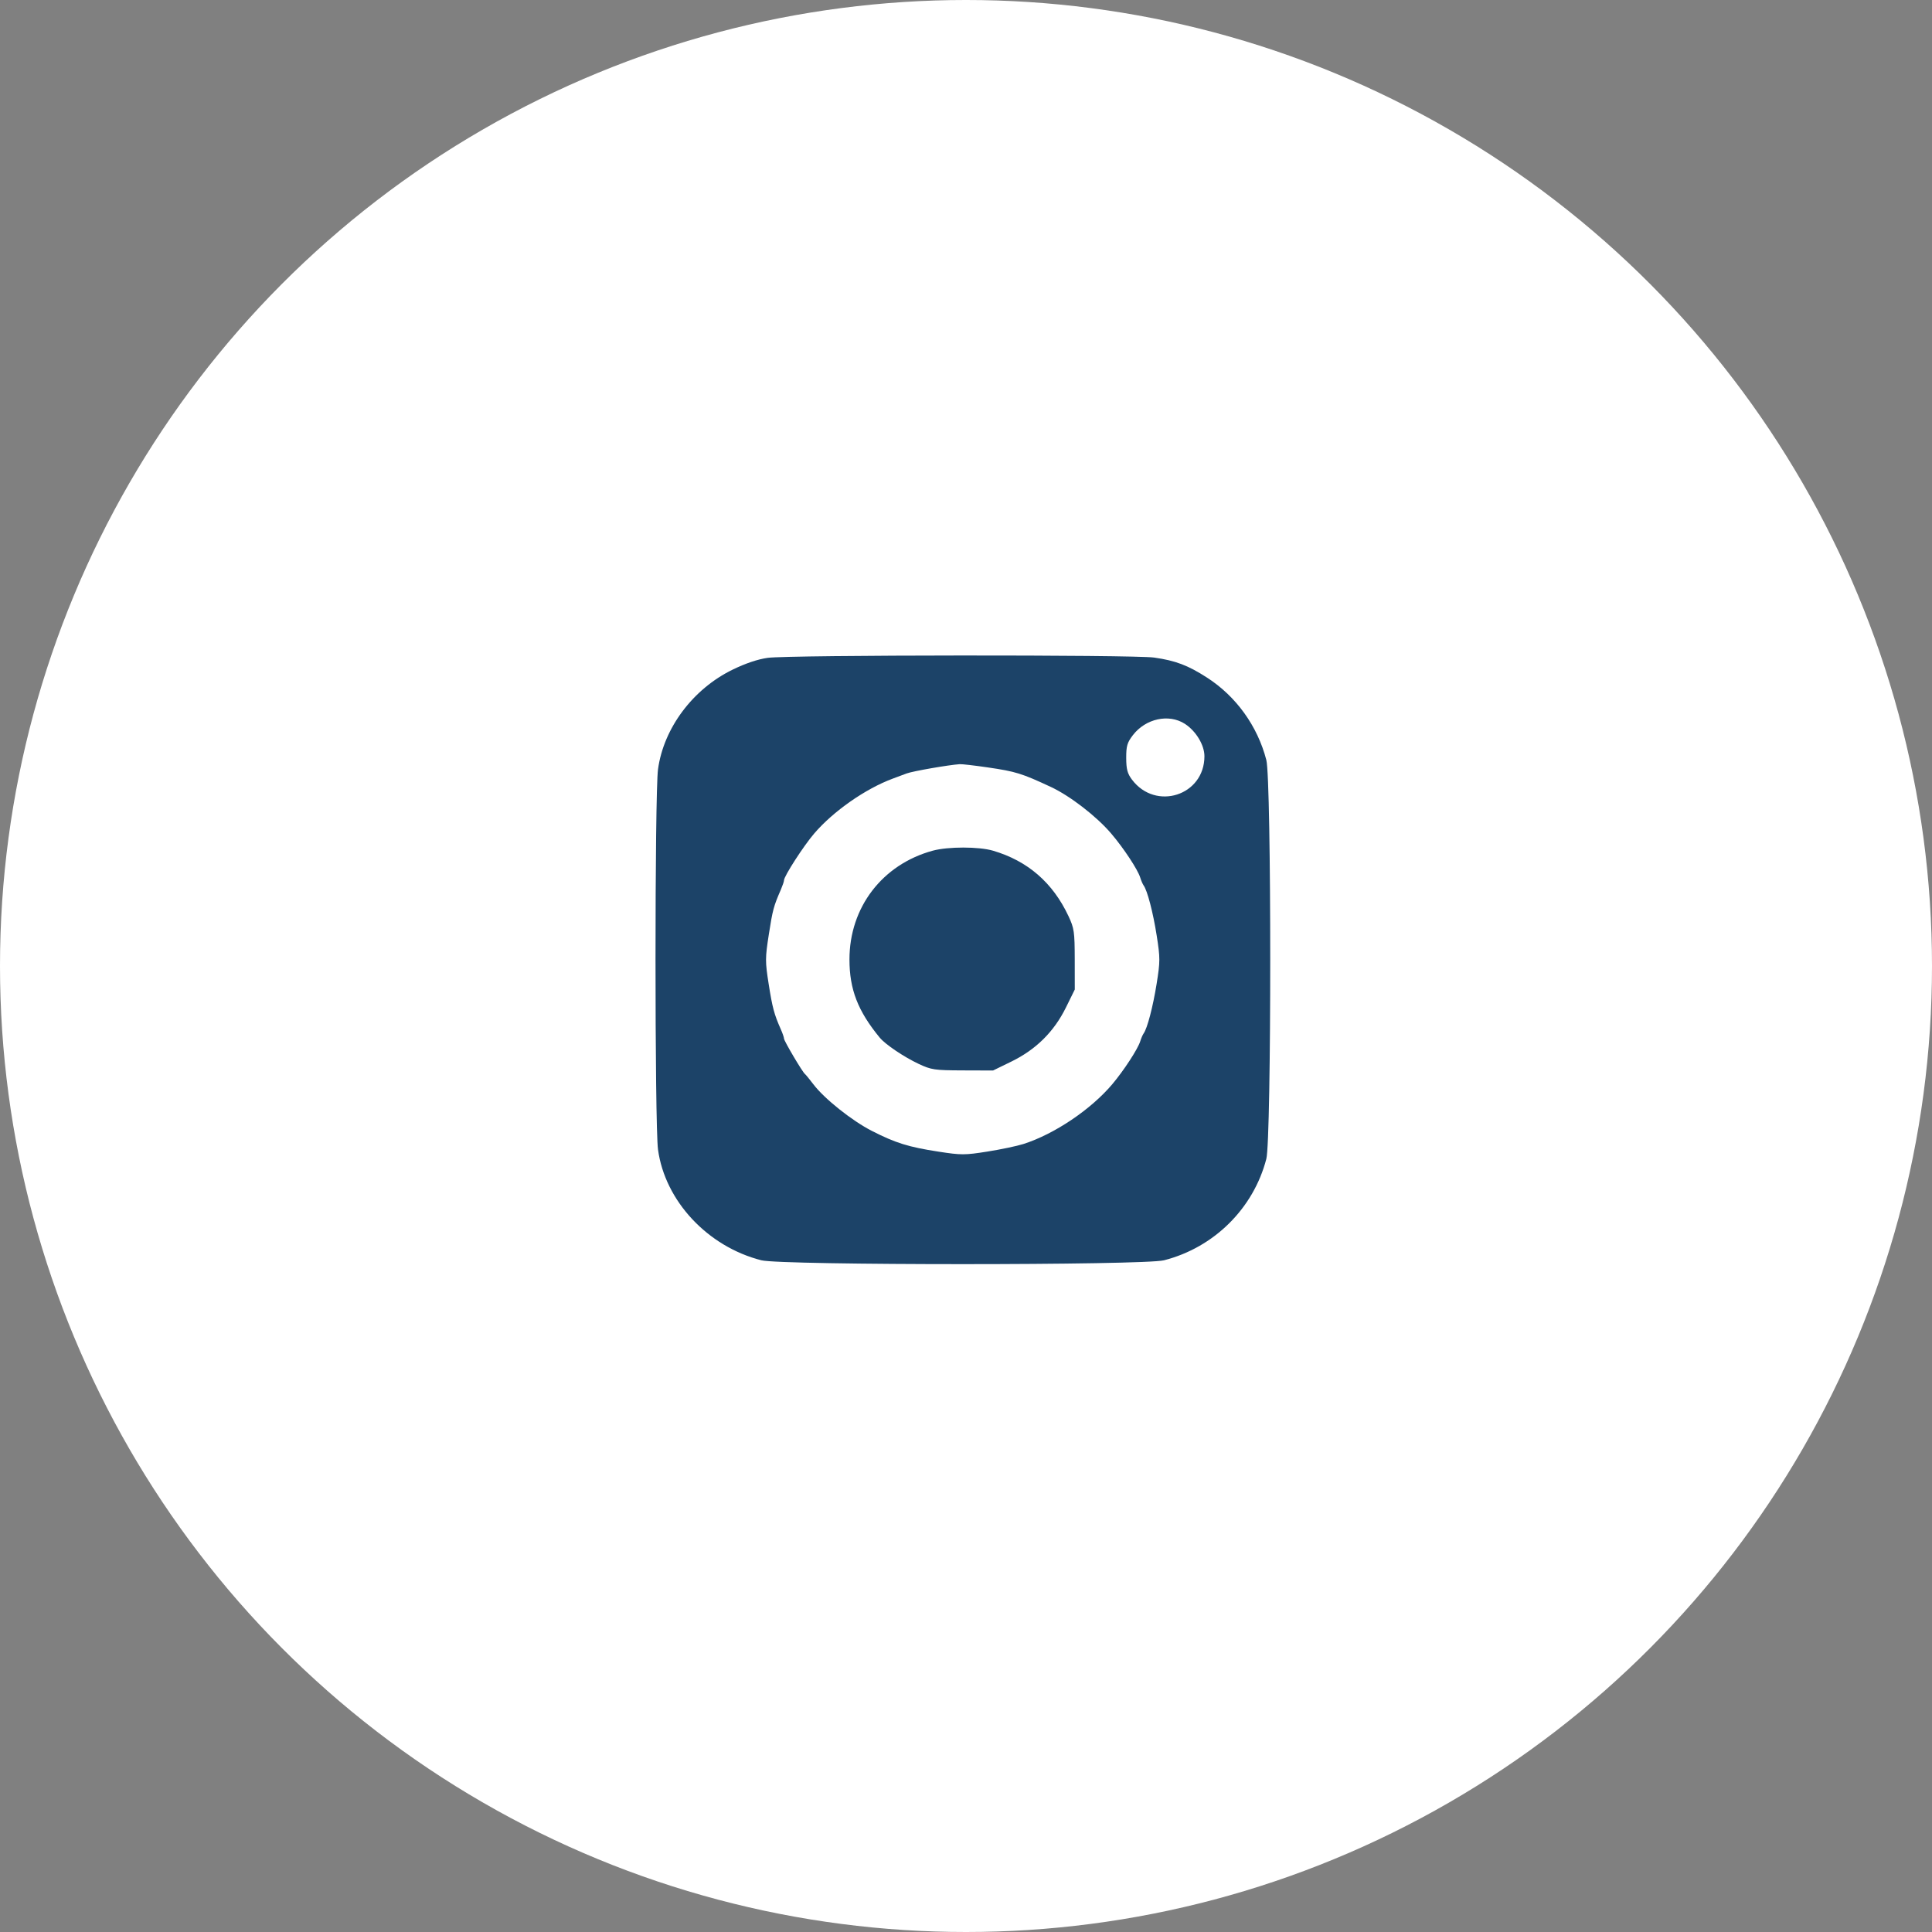
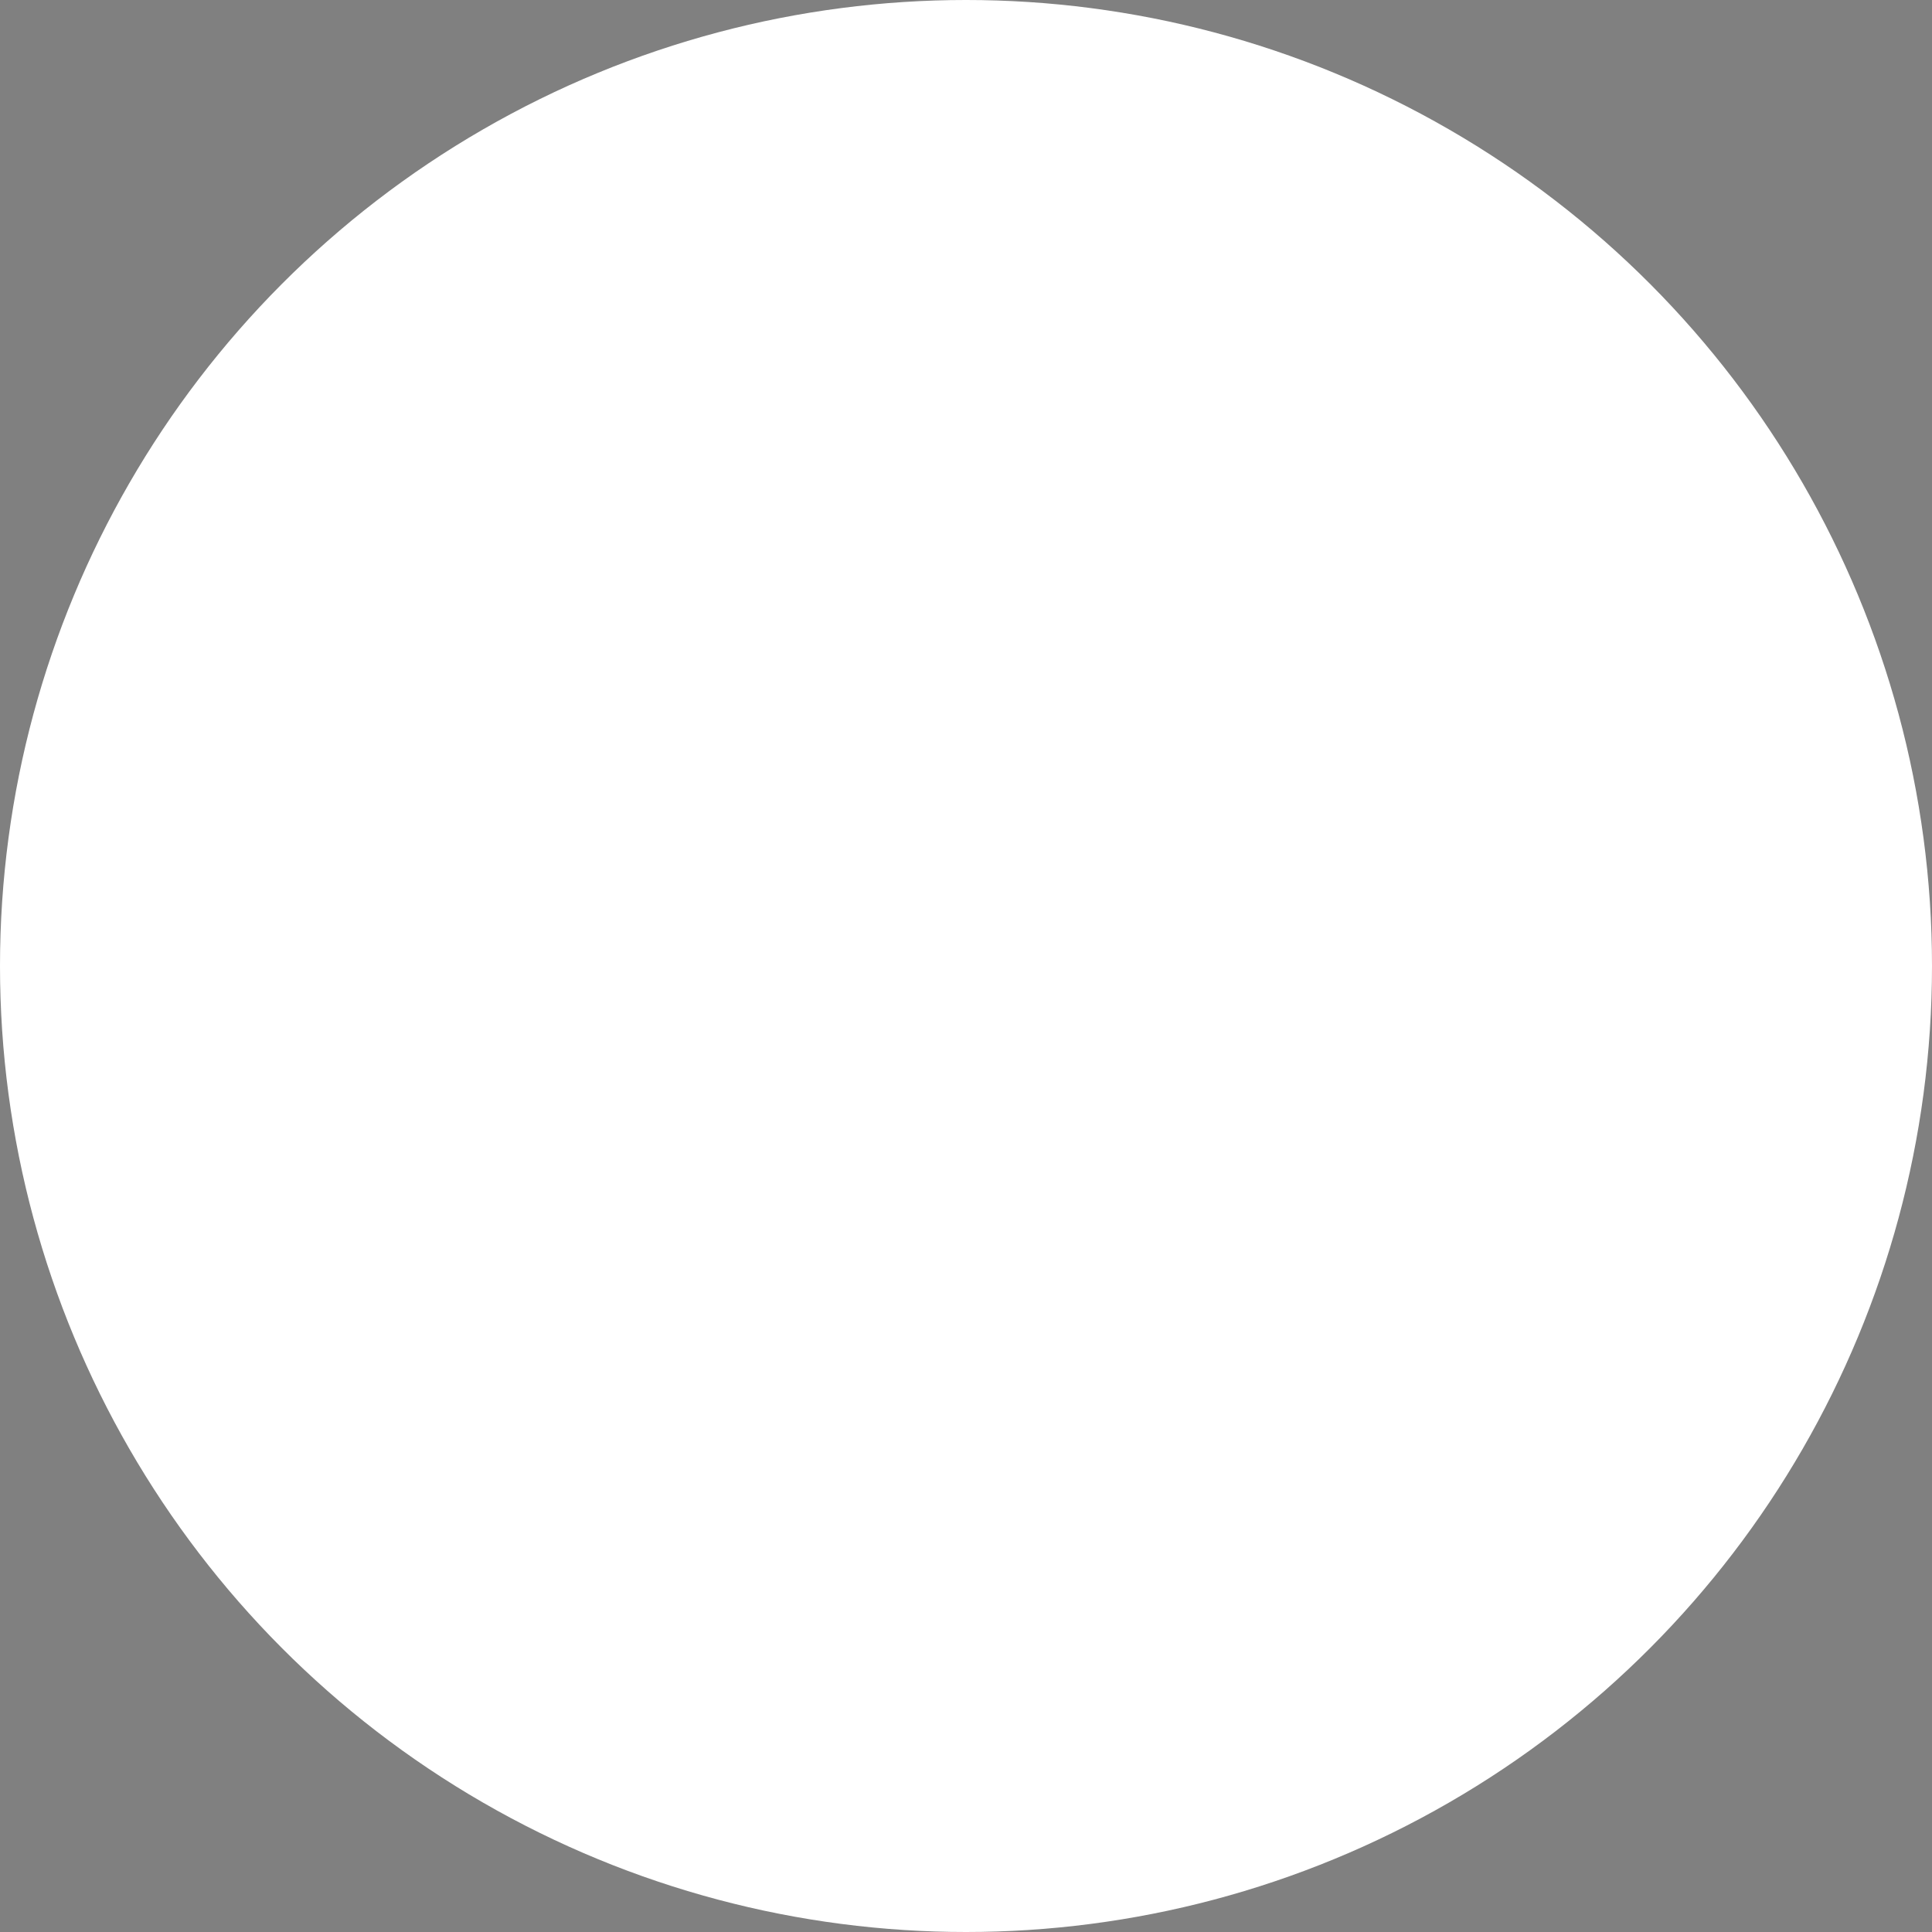
<svg xmlns="http://www.w3.org/2000/svg" width="56" height="56" viewBox="0 0 56 56" fill="none">
  <rect x="0" y="0" width="56" height="56" fill="#808080" stroke="none" />
  <circle cx="28" cy="28" r="28" fill="white" />
-   <path fill-rule="evenodd" clip-rule="evenodd" d="M22.251 19.068C21.968 19.107 21.606 19.229 21.235 19.41C20.084 19.971 19.236 21.104 19.073 22.298C18.976 23.009 18.976 32.611 19.073 33.322C19.276 34.81 20.51 36.133 22.068 36.53C22.654 36.679 33.153 36.679 33.739 36.53C35.189 36.16 36.332 35.028 36.705 33.592C36.856 33.011 36.856 22.609 36.705 22.028C36.45 21.046 35.831 20.185 34.988 19.642C34.437 19.286 34.072 19.148 33.455 19.06C32.858 18.975 22.865 18.982 22.251 19.068ZM34.346 20.982C34.667 21.191 34.911 21.595 34.911 21.92C34.911 23.059 33.498 23.513 32.81 22.597C32.679 22.422 32.645 22.295 32.644 21.97C32.643 21.623 32.672 21.525 32.838 21.308C33.208 20.827 33.882 20.681 34.346 20.982ZM28.632 22.244C29.442 22.362 29.617 22.417 30.462 22.811C31.015 23.069 31.785 23.663 32.208 24.16C32.568 24.582 32.976 25.2 33.049 25.434C33.077 25.524 33.121 25.627 33.148 25.664C33.256 25.81 33.422 26.447 33.527 27.115C33.63 27.769 33.629 27.87 33.525 28.519C33.418 29.185 33.254 29.812 33.148 29.956C33.121 29.993 33.077 30.096 33.049 30.186C32.98 30.407 32.577 31.026 32.242 31.424C31.623 32.159 30.564 32.872 29.663 33.16C29.477 33.219 29.007 33.318 28.619 33.379C27.964 33.483 27.862 33.483 27.203 33.381C26.333 33.247 25.96 33.131 25.274 32.781C24.695 32.486 23.891 31.845 23.575 31.427C23.465 31.282 23.355 31.148 23.331 31.13C23.26 31.075 22.725 30.171 22.725 30.105C22.725 30.071 22.683 29.948 22.631 29.832C22.44 29.401 22.387 29.202 22.28 28.52C22.178 27.871 22.178 27.77 22.285 27.083C22.395 26.375 22.425 26.265 22.633 25.788C22.683 25.671 22.725 25.549 22.725 25.515C22.725 25.398 23.291 24.52 23.599 24.161C24.152 23.515 25.081 22.865 25.874 22.57C25.985 22.529 26.167 22.461 26.279 22.419C26.458 22.352 27.5 22.171 27.82 22.15C27.885 22.146 28.25 22.188 28.632 22.244ZM27.037 24.657C25.575 25.056 24.622 26.299 24.622 27.81C24.622 28.678 24.866 29.307 25.5 30.077C25.663 30.274 26.198 30.635 26.627 30.837C26.996 31.01 27.085 31.023 27.904 31.026L28.784 31.029L29.317 30.769C30.028 30.422 30.55 29.905 30.895 29.206L31.153 28.682L31.152 27.81C31.15 27.008 31.136 26.907 30.97 26.553C30.515 25.584 29.789 24.954 28.784 24.658C28.373 24.537 27.481 24.537 27.037 24.657Z" fill="#1C4368" />
</svg>